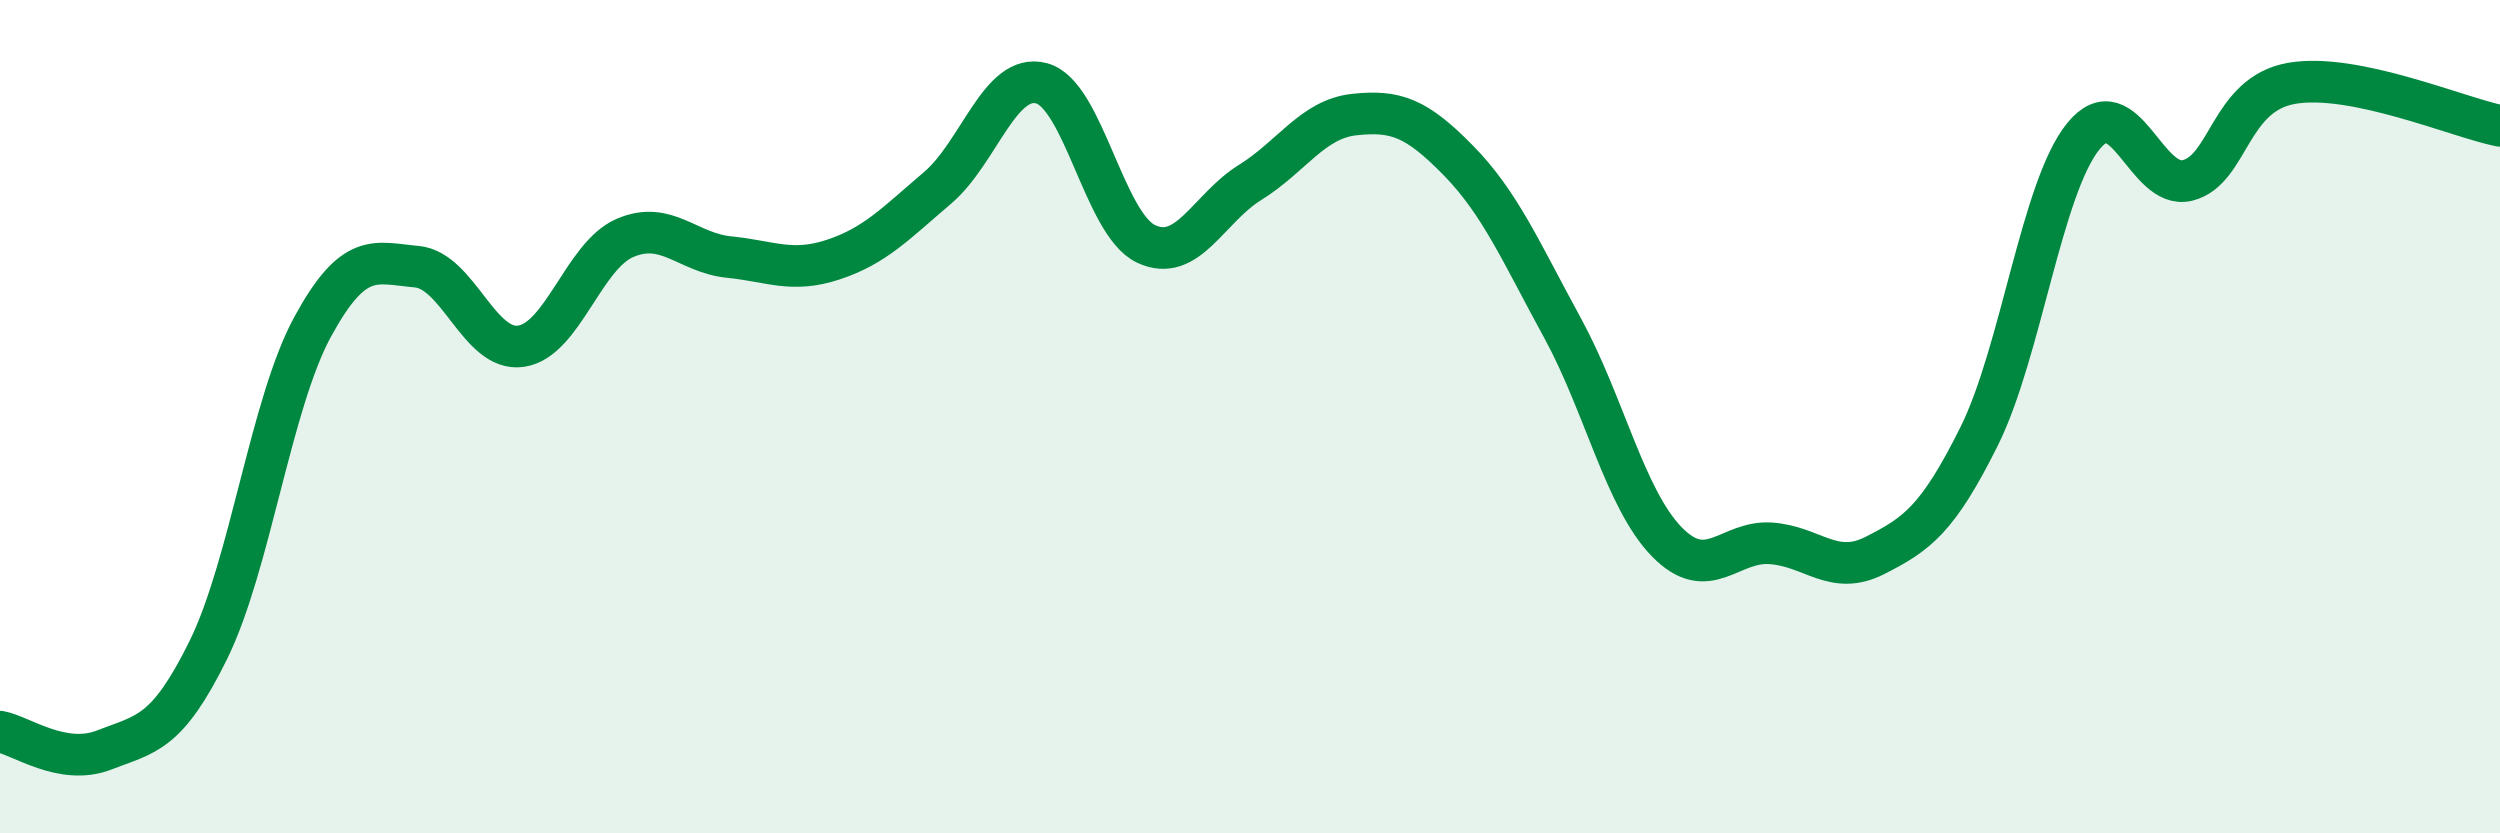
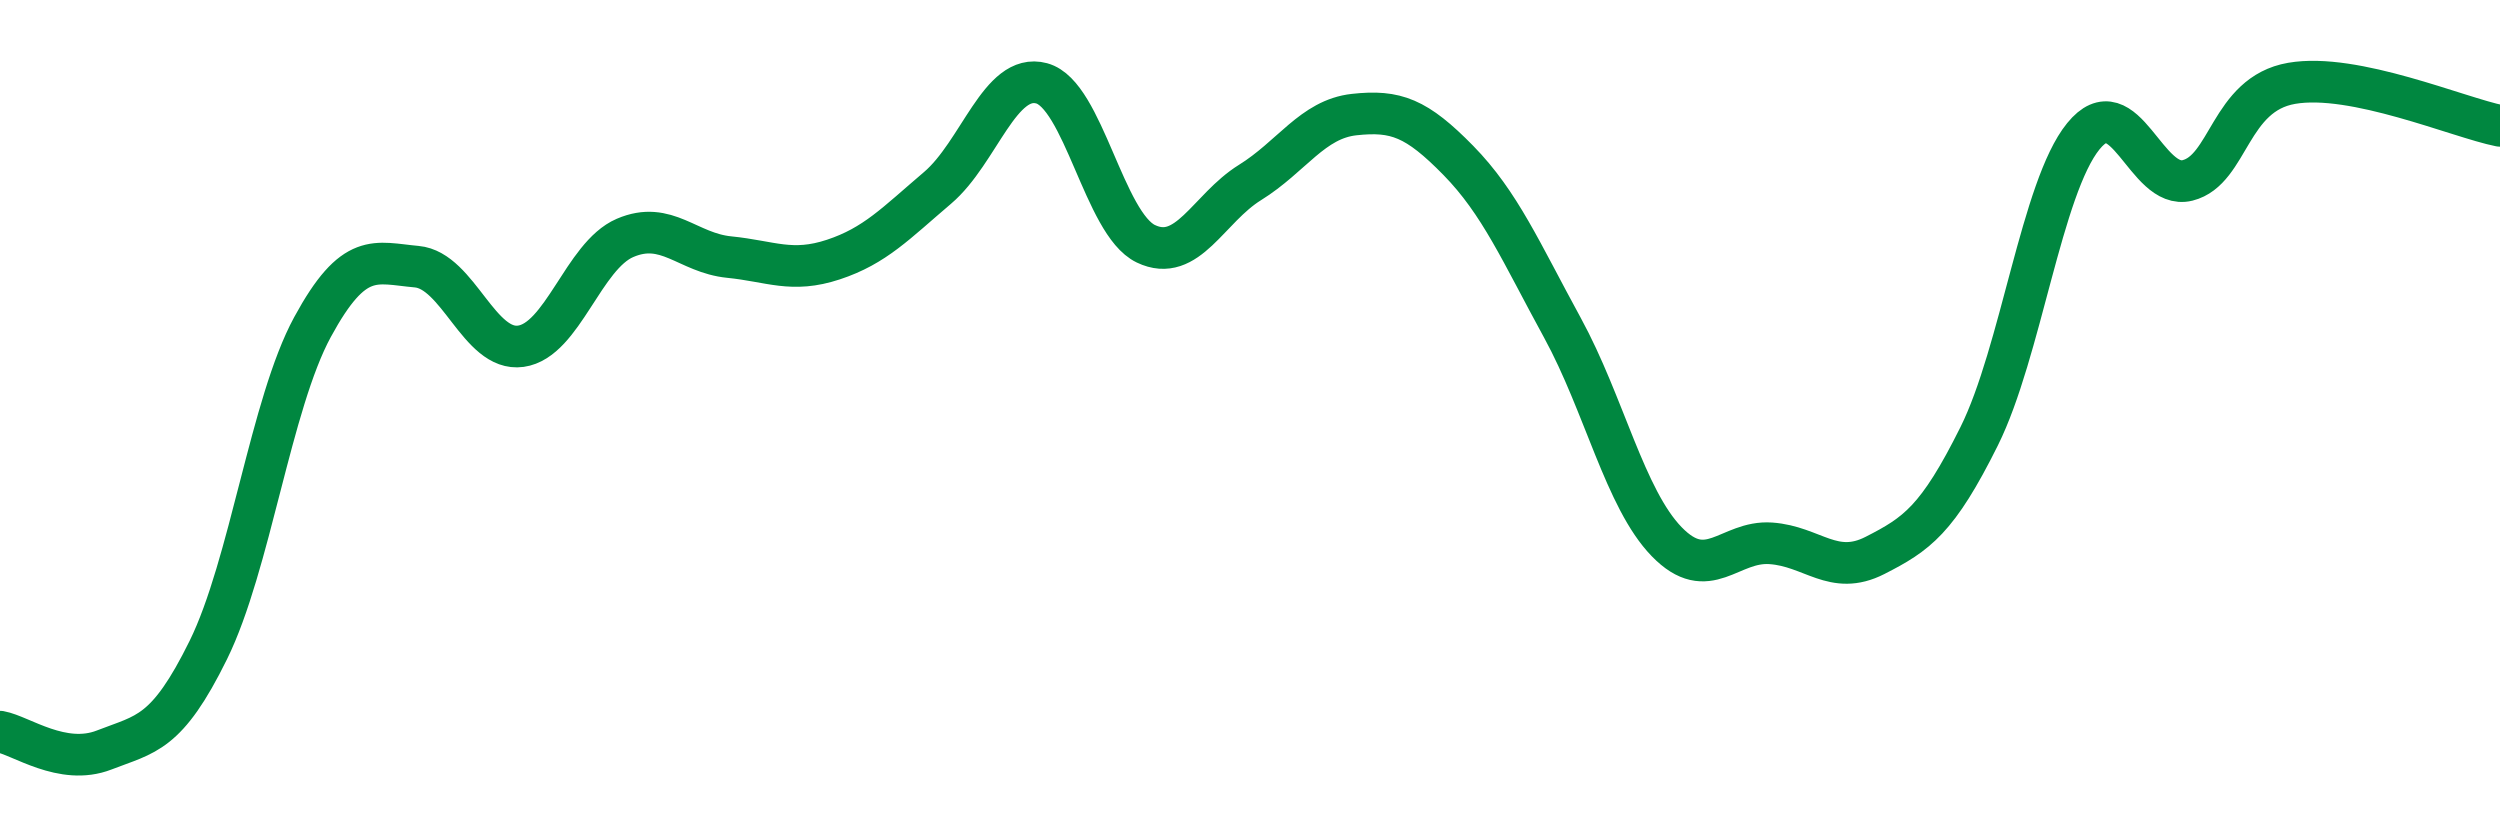
<svg xmlns="http://www.w3.org/2000/svg" width="60" height="20" viewBox="0 0 60 20">
-   <path d="M 0,17.56 C 0.5,17.65 1.5,18.39 2.5,18 C 3.5,17.61 4,17.63 5,15.6 C 6,13.57 6.5,9.69 7.5,7.85 C 8.5,6.01 9,6.31 10,6.4 C 11,6.49 11.5,8.45 12.5,8.31 C 13.5,8.17 14,6.14 15,5.71 C 16,5.28 16.5,6.07 17.5,6.17 C 18.5,6.27 19,6.56 20,6.23 C 21,5.9 21.5,5.36 22.5,4.51 C 23.5,3.66 24,1.73 25,2 C 26,2.27 26.5,5.37 27.5,5.85 C 28.5,6.33 29,5 30,4.38 C 31,3.76 31.5,2.86 32.5,2.75 C 33.5,2.64 34,2.83 35,3.85 C 36,4.87 36.5,6.04 37.5,7.87 C 38.5,9.7 39,11.97 40,13 C 41,14.03 41.5,12.97 42.5,13.04 C 43.5,13.11 44,13.84 45,13.33 C 46,12.82 46.5,12.48 47.5,10.47 C 48.5,8.46 49,4.5 50,3.27 C 51,2.04 51.5,4.58 52.5,4.33 C 53.5,4.08 53.5,2.26 55,2 C 56.5,1.74 59,2.82 60,3.02L60 20L0 20Z" fill="#008740" opacity="0.1" stroke-linecap="round" stroke-linejoin="round" />
  <path d="M 0,17.56 C 0.5,17.65 1.5,18.39 2.5,18 C 3.5,17.61 4,17.63 5,15.6 C 6,13.57 6.5,9.69 7.5,7.85 C 8.5,6.01 9,6.31 10,6.4 C 11,6.49 11.5,8.45 12.5,8.31 C 13.5,8.17 14,6.14 15,5.71 C 16,5.28 16.5,6.07 17.5,6.17 C 18.5,6.27 19,6.56 20,6.23 C 21,5.9 21.5,5.36 22.5,4.51 C 23.5,3.66 24,1.73 25,2 C 26,2.27 26.5,5.37 27.5,5.85 C 28.5,6.33 29,5 30,4.38 C 31,3.76 31.5,2.86 32.5,2.75 C 33.5,2.64 34,2.83 35,3.85 C 36,4.87 36.5,6.04 37.5,7.87 C 38.5,9.7 39,11.97 40,13 C 41,14.03 41.5,12.97 42.5,13.04 C 43.5,13.11 44,13.84 45,13.33 C 46,12.82 46.5,12.48 47.5,10.47 C 48.5,8.46 49,4.5 50,3.27 C 51,2.04 51.5,4.58 52.5,4.33 C 53.5,4.08 53.5,2.26 55,2 C 56.5,1.74 59,2.82 60,3.02" stroke="#008740" stroke-width="1" fill="none" stroke-linecap="round" stroke-linejoin="round" />
</svg>